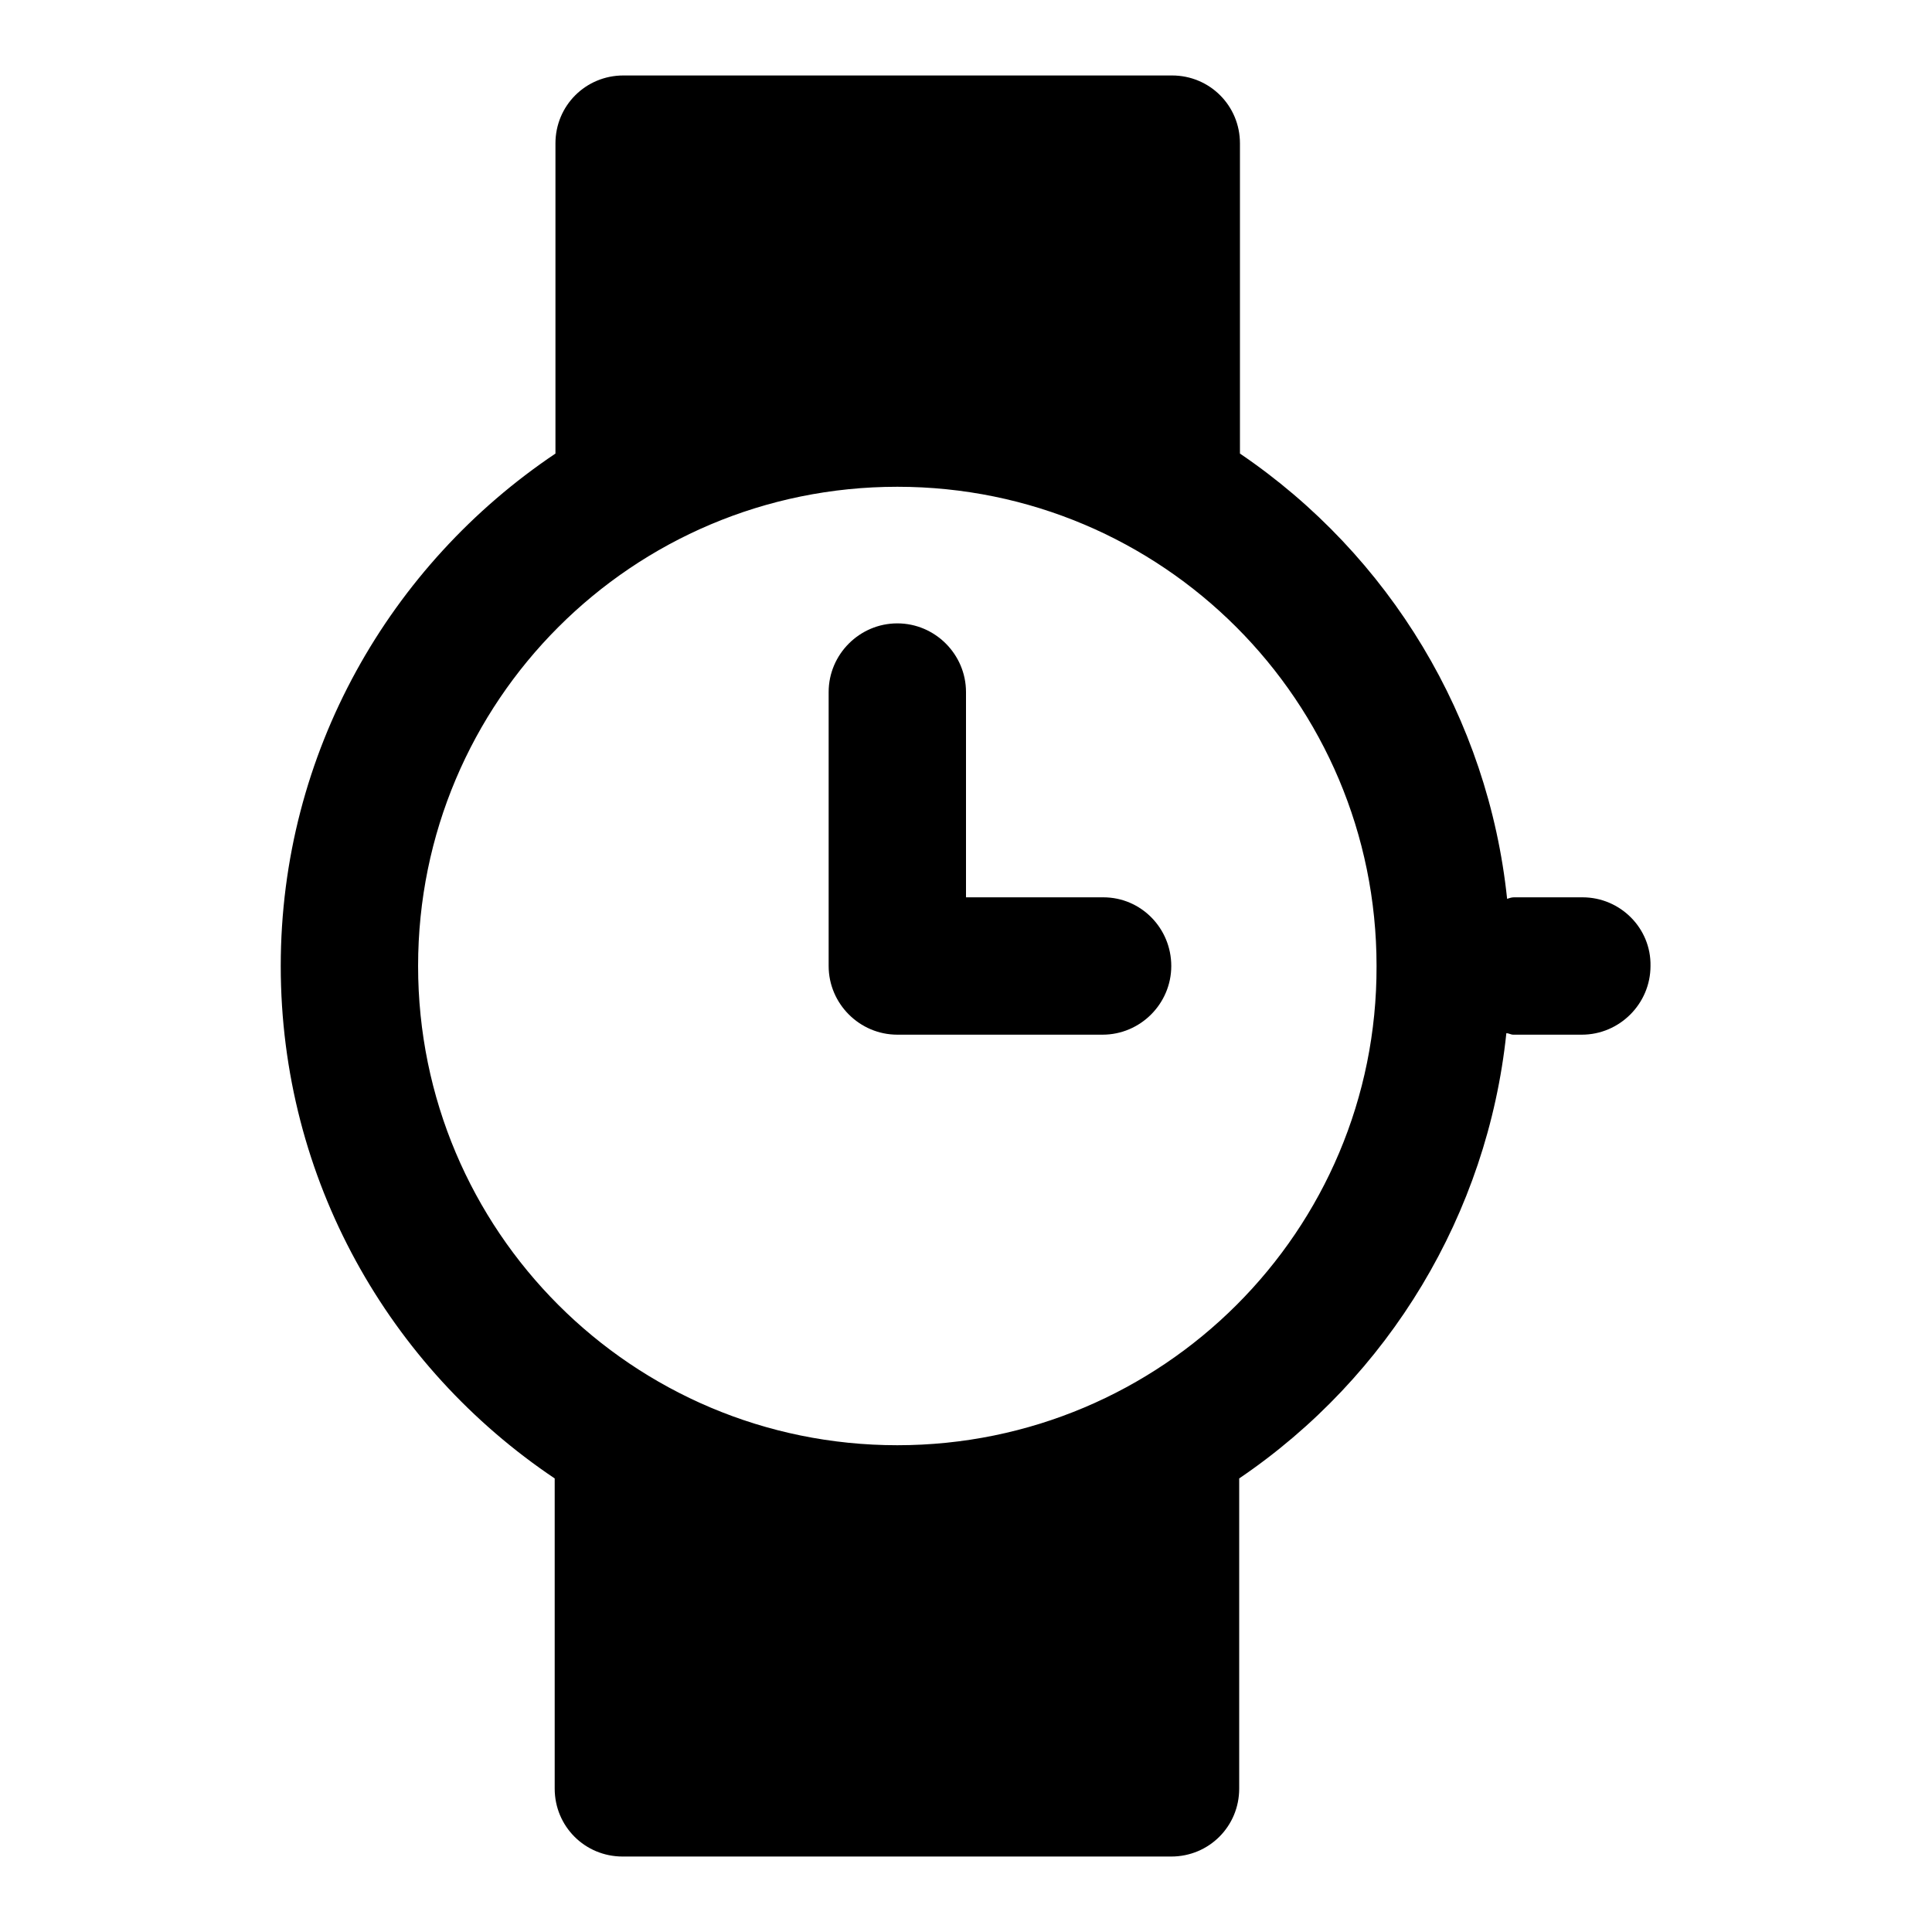
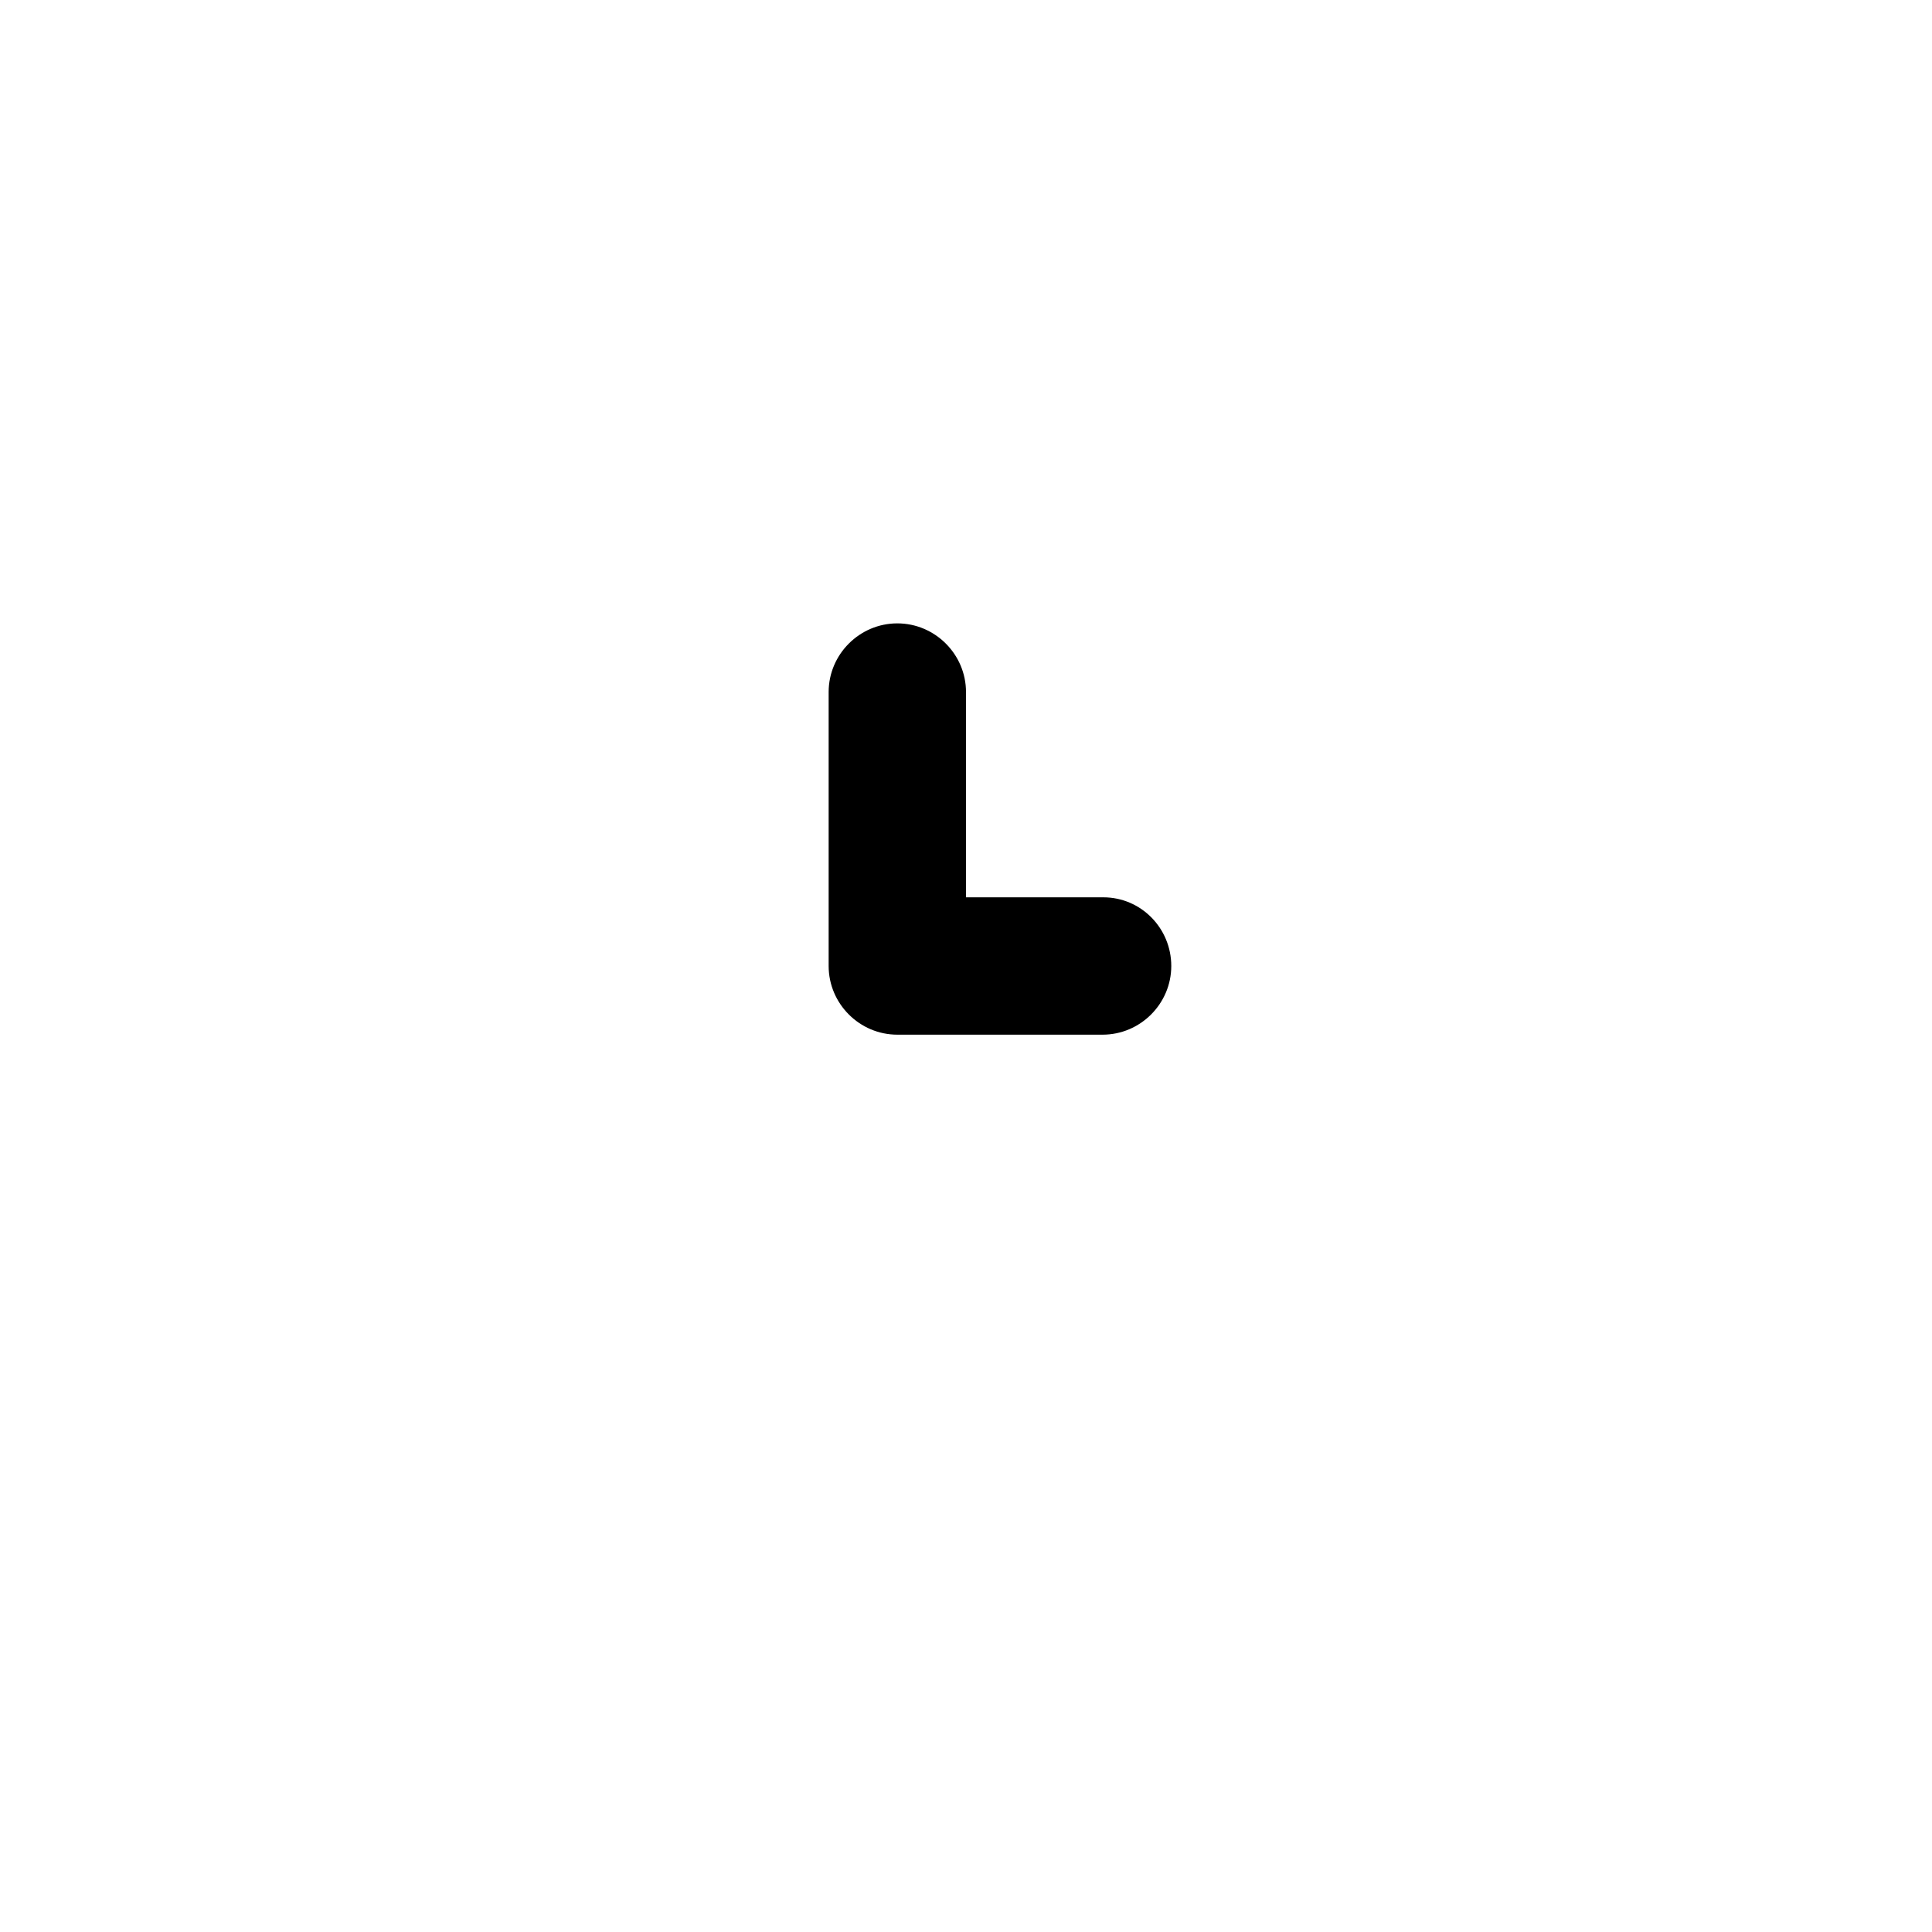
<svg xmlns="http://www.w3.org/2000/svg" version="1.1" x="0px" y="0px" viewBox="0 0 256 256" enable-background="new 0 0 256 256" xml:space="preserve">
  <g>
-     <path fill="#000000" d="M209.7,118.9h-9.1c-0.3,0-0.6,0.1-0.9,0.2c-2.5-23.9-15.5-45.5-35.4-59V19c0-5-4-9-9-9l0,0H82.6 c-5,0-9,4-9,9v41.1C51.7,74.8,37.2,99.7,37.2,128c0,28.3,14.4,53.2,36.3,67.9V237c0,5,4,9,9,9h72.7c5,0,9-4,9-9l0,0v-41.1 c19.9-13.5,32.9-35.1,35.4-59c0.3,0,0.6,0.2,0.9,0.2h9.1c5,0,9.1-4.1,9.1-9.1C218.8,123,214.7,118.9,209.7,118.9L209.7,118.9z  M118.9,191.5c-35.1,0-63.5-28.4-63.5-63.5c0-35.1,28.4-63.5,63.5-63.5l0,0c35.1,0,63.5,28.4,63.5,63.5 C182.5,163.1,154,191.5,118.9,191.5z" />
    <path fill="#000000" d="M146.2,118.9H128V91.7c0-5-4.1-9.1-9.1-9.1s-9.1,4.1-9.1,9.1V128c0,5,4.1,9.1,9.1,9.1h27.2 c5,0,9.1-4.1,9.1-9.1C155.2,123,151.2,118.9,146.2,118.9z" />
  </g>
</svg>